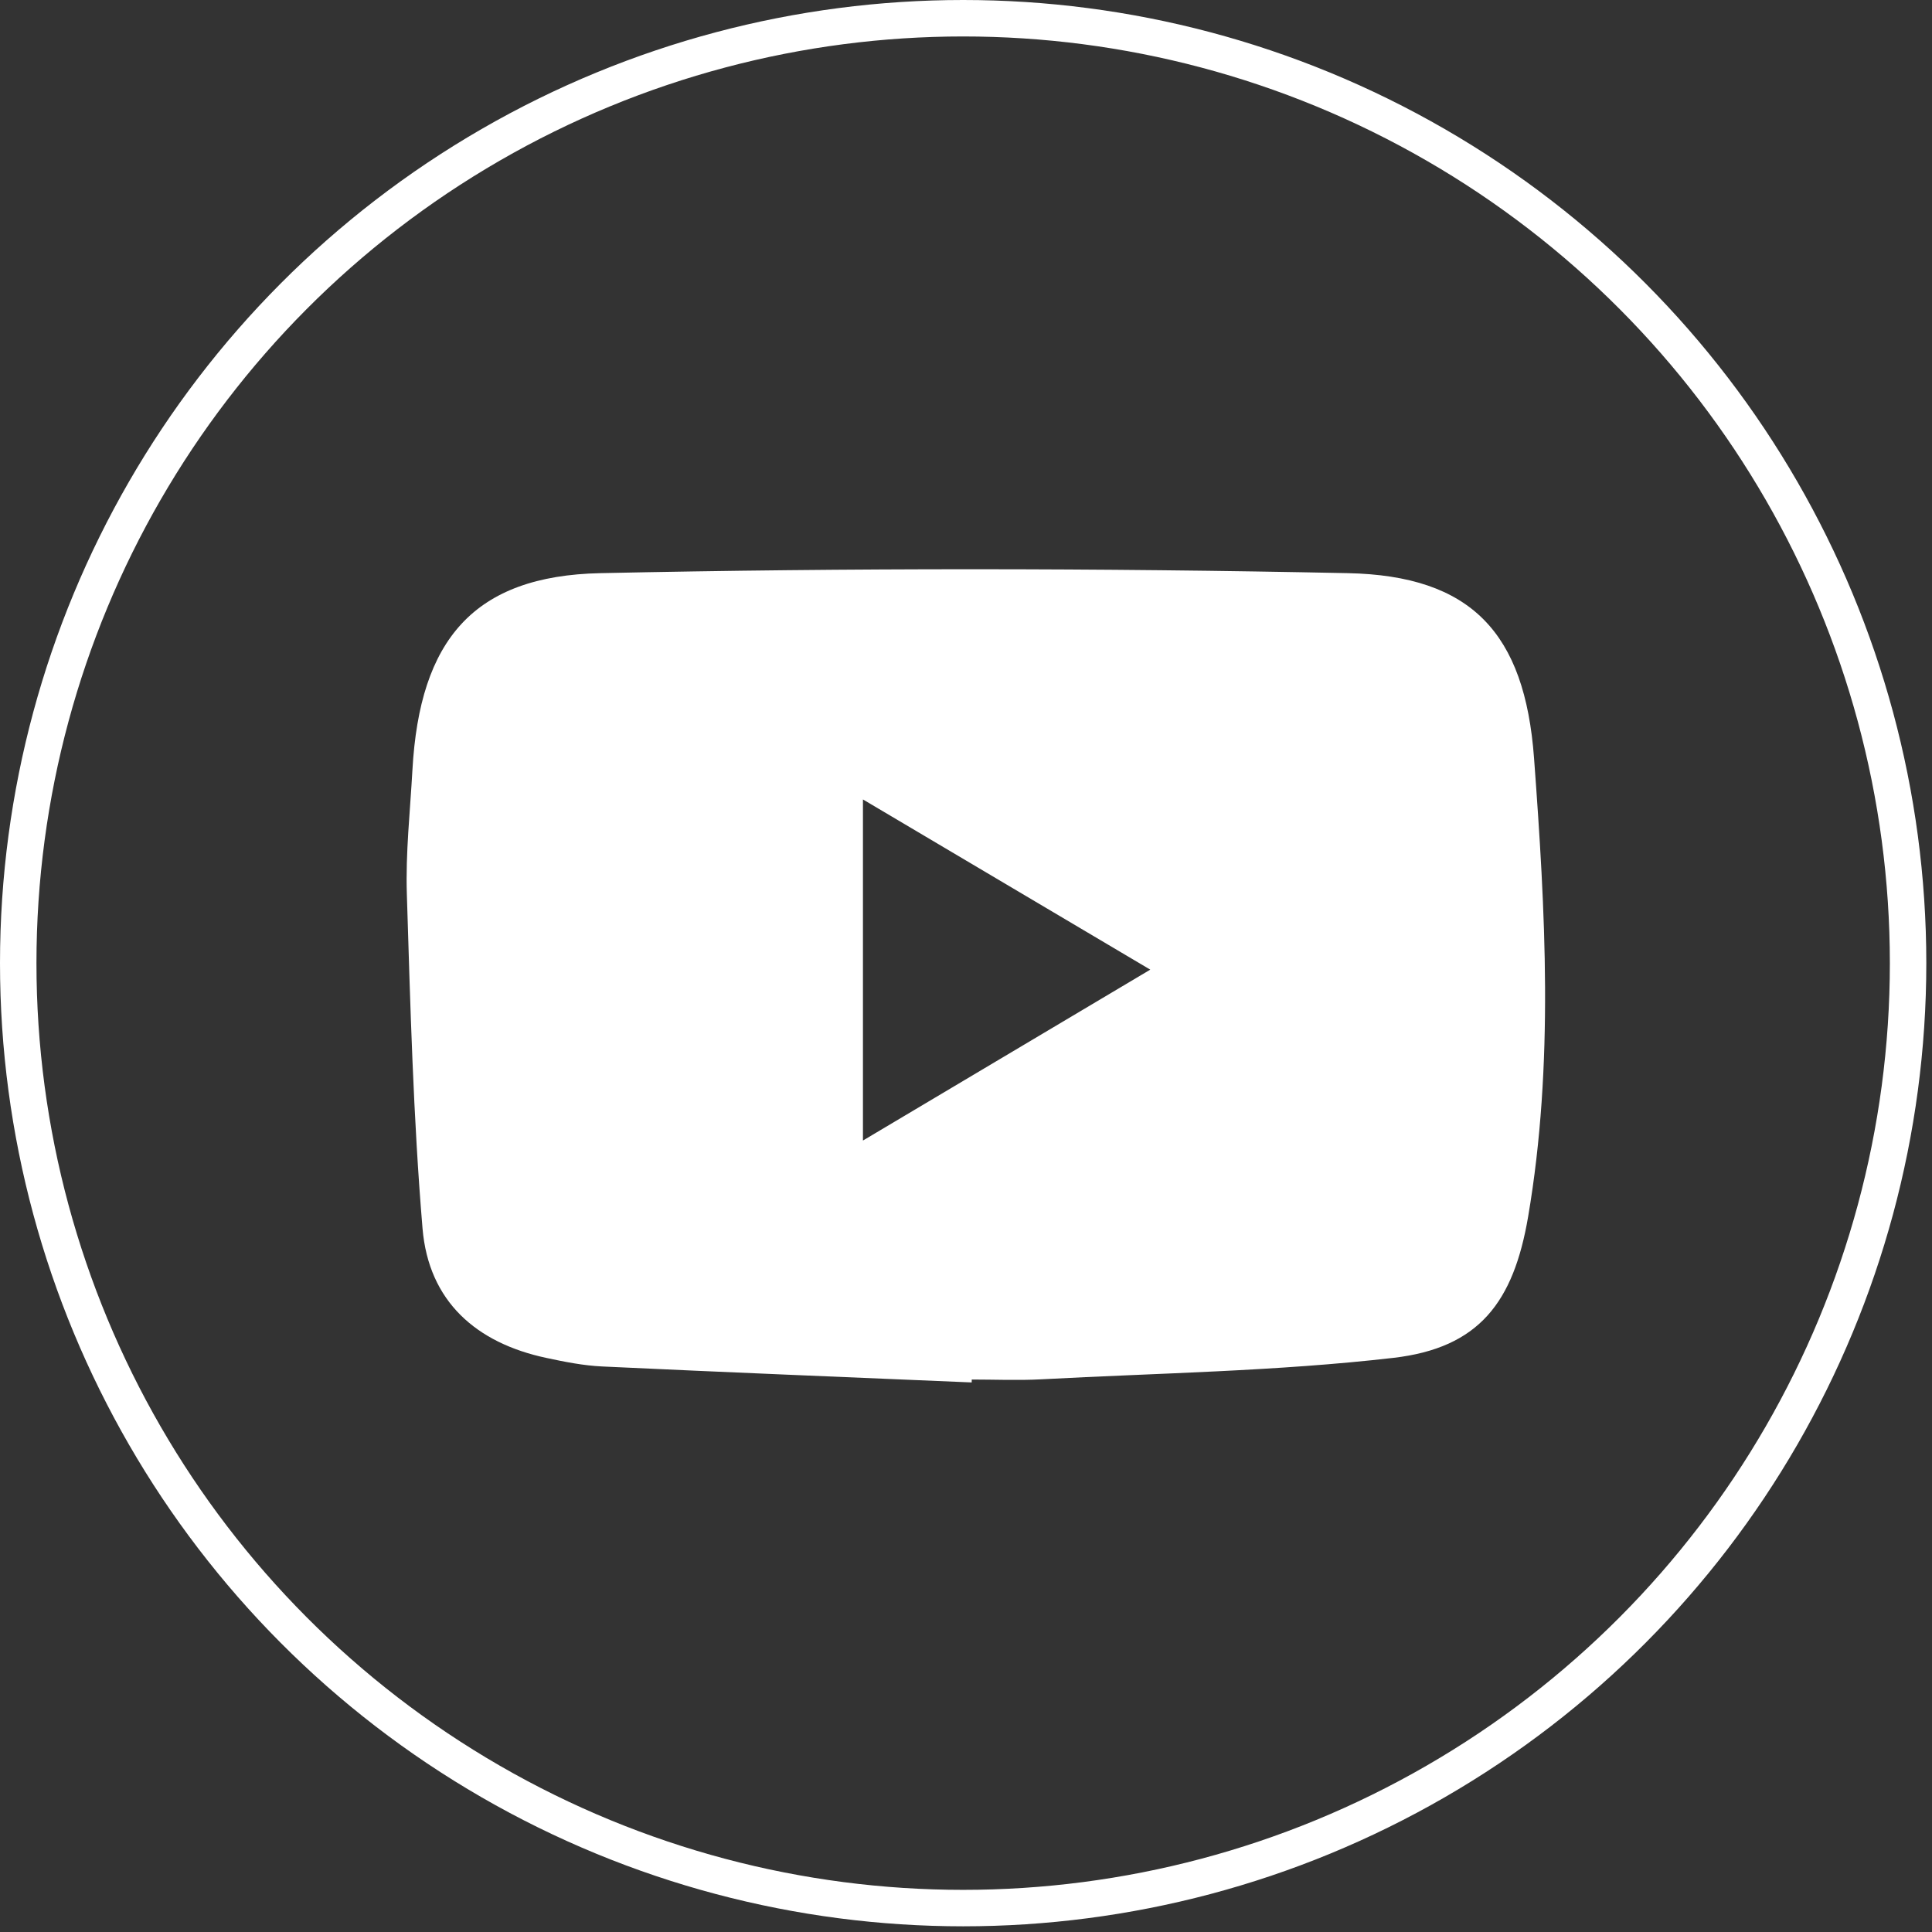
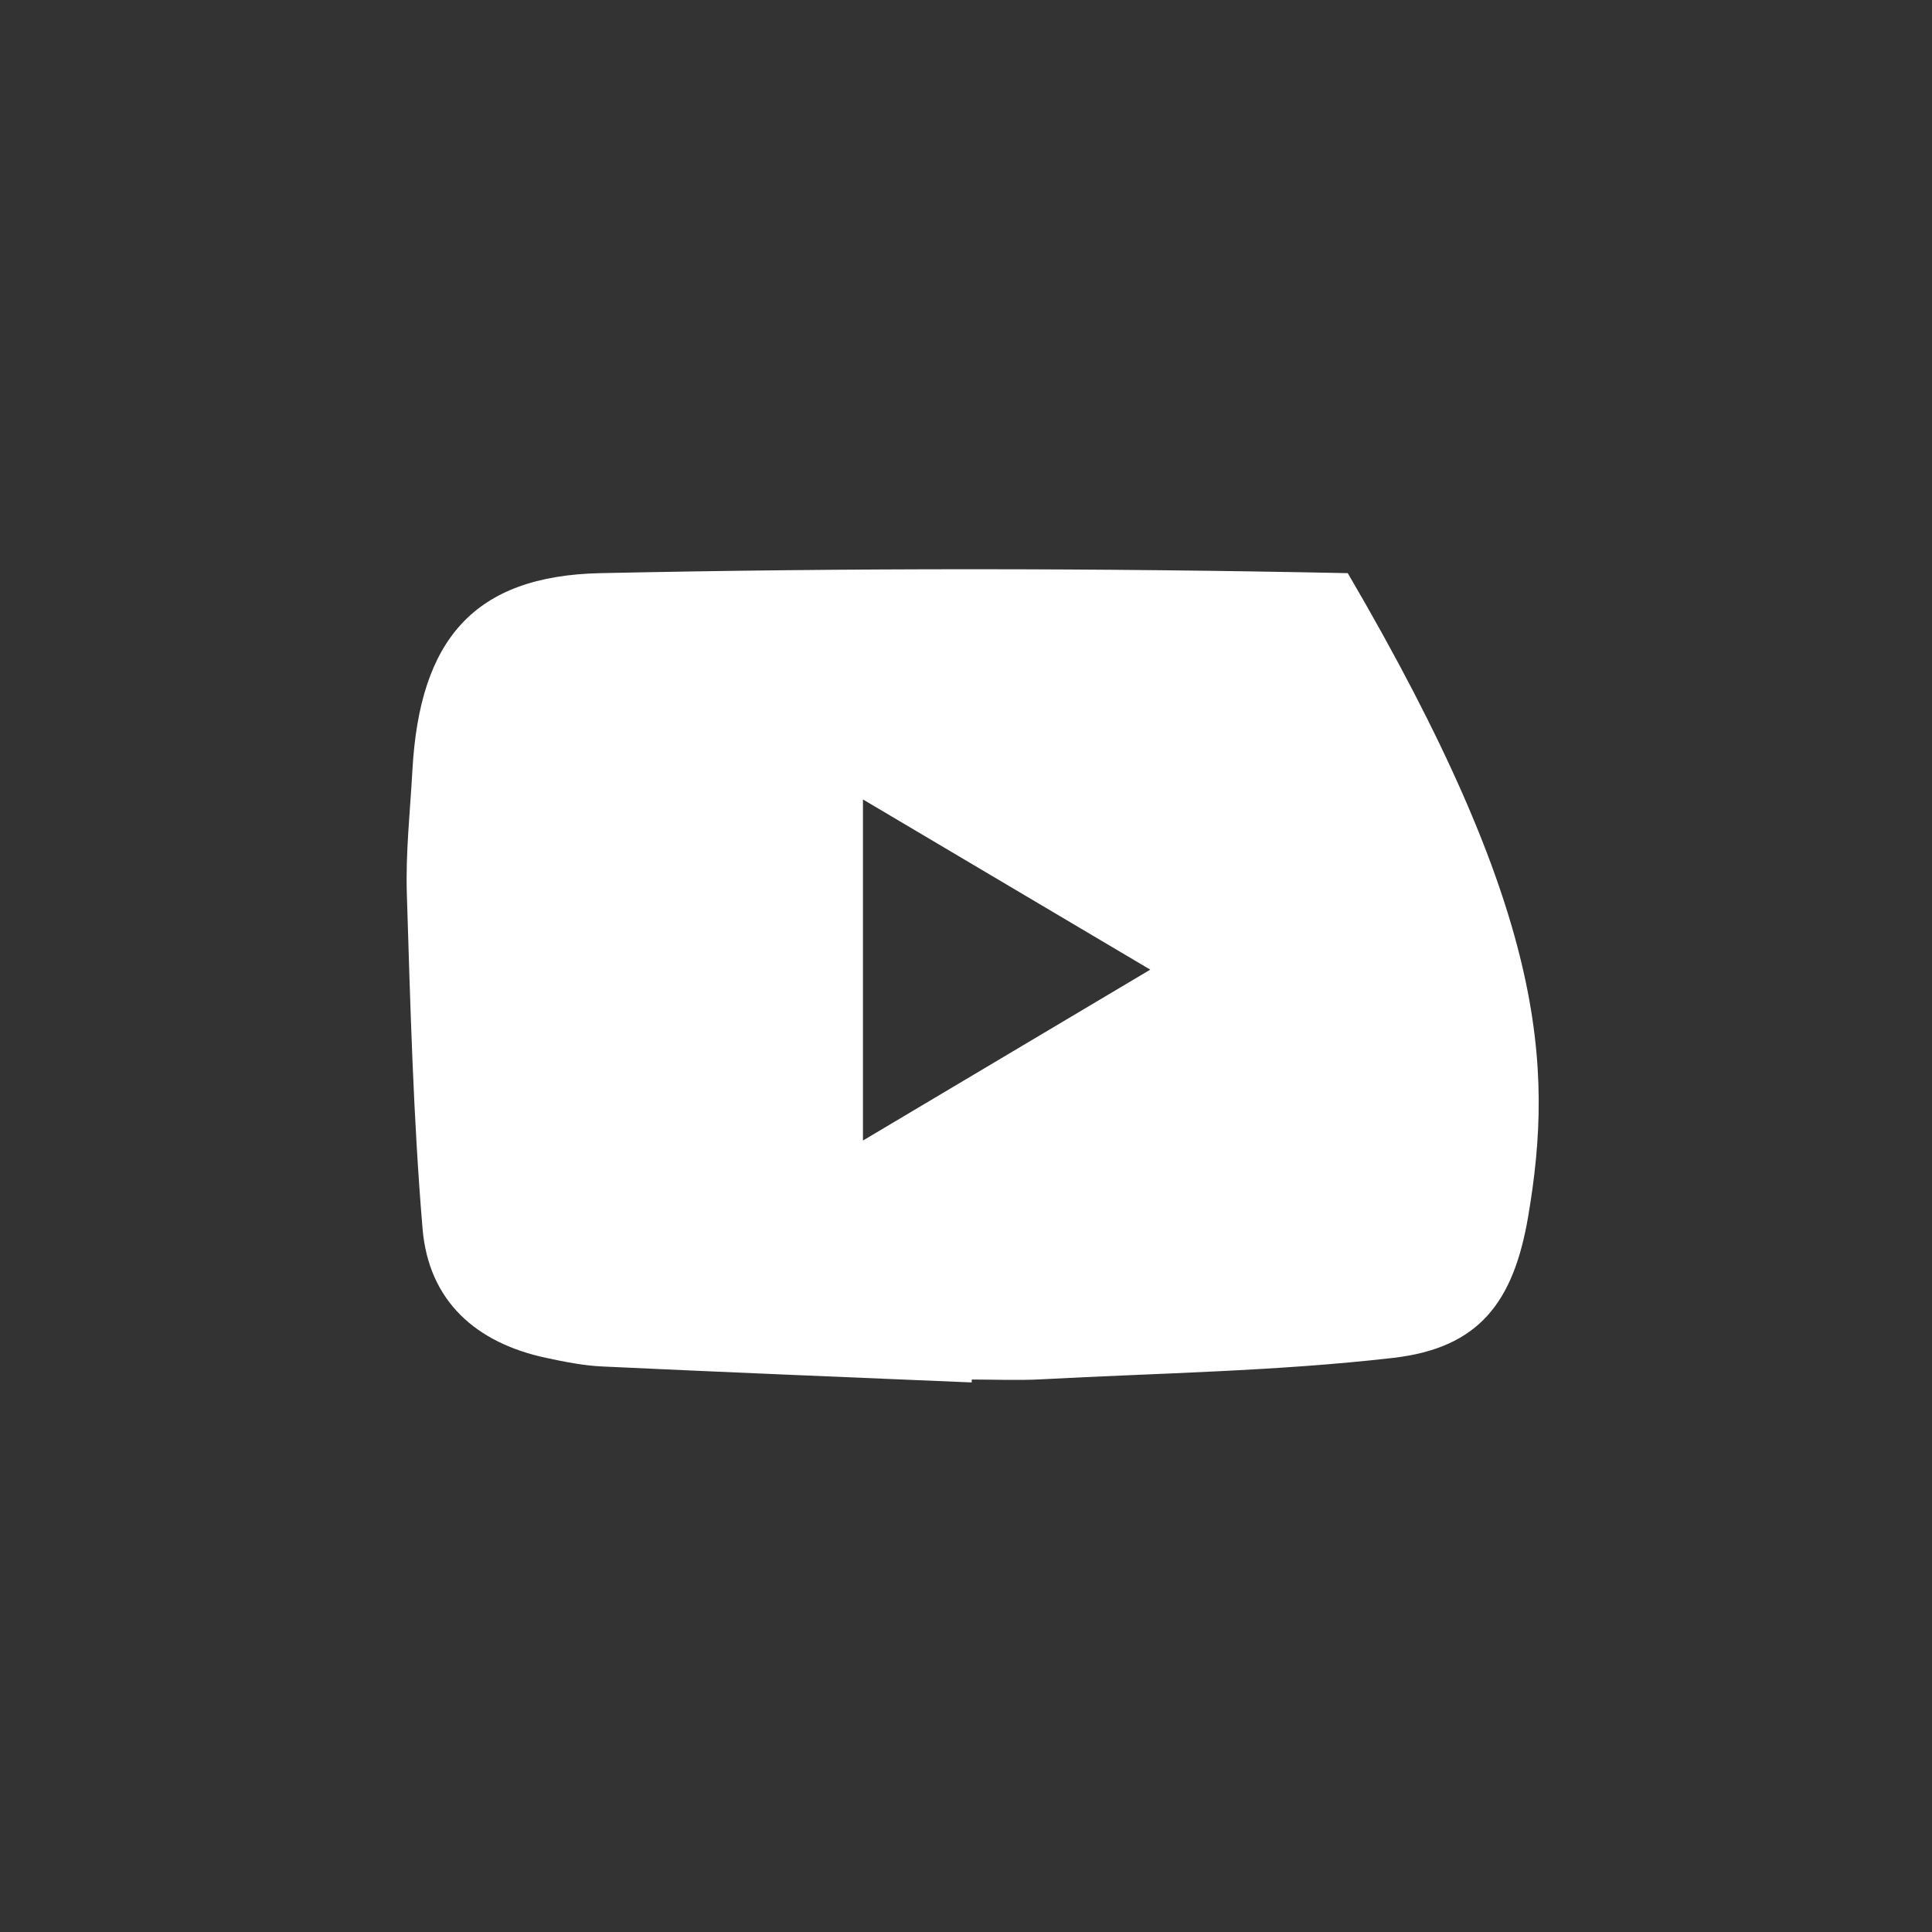
<svg xmlns="http://www.w3.org/2000/svg" width="53" height="53" viewBox="0 0 53 53" fill="none">
  <rect x="0" y="0" width="53" height="53" fill="#333333" stroke="none" />
-   <circle cx="26.422" cy="26.422" r="25.922" stroke="white" />
-   <path d="M26.656 37.924C23.277 37.781 19.899 37.645 16.521 37.486C16.005 37.462 15.489 37.359 14.981 37.25C13.073 36.842 11.759 35.708 11.591 33.698C11.336 30.651 11.256 27.586 11.161 24.527C11.125 23.396 11.251 22.258 11.314 21.123C11.512 17.559 12.989 15.796 16.472 15.723C23.303 15.578 30.141 15.582 36.973 15.723C40.357 15.793 41.829 17.356 42.083 20.798C42.393 24.985 42.633 29.185 41.922 33.37C41.523 35.716 40.581 36.978 38.222 37.25C35.018 37.62 31.778 37.666 28.552 37.839C27.923 37.872 27.289 37.844 26.658 37.844C26.658 37.87 26.657 37.897 26.656 37.924ZM23.673 21.931C23.673 25.136 23.673 28.134 23.673 31.288C26.34 29.702 28.871 28.197 31.555 26.6C28.829 24.984 26.309 23.491 23.673 21.931Z" fill="white" />
+   <path d="M26.656 37.924C23.277 37.781 19.899 37.645 16.521 37.486C16.005 37.462 15.489 37.359 14.981 37.25C13.073 36.842 11.759 35.708 11.591 33.698C11.336 30.651 11.256 27.586 11.161 24.527C11.125 23.396 11.251 22.258 11.314 21.123C11.512 17.559 12.989 15.796 16.472 15.723C23.303 15.578 30.141 15.582 36.973 15.723C42.393 24.985 42.633 29.185 41.922 33.37C41.523 35.716 40.581 36.978 38.222 37.25C35.018 37.62 31.778 37.666 28.552 37.839C27.923 37.872 27.289 37.844 26.658 37.844C26.658 37.87 26.657 37.897 26.656 37.924ZM23.673 21.931C23.673 25.136 23.673 28.134 23.673 31.288C26.34 29.702 28.871 28.197 31.555 26.6C28.829 24.984 26.309 23.491 23.673 21.931Z" fill="white" />
</svg>